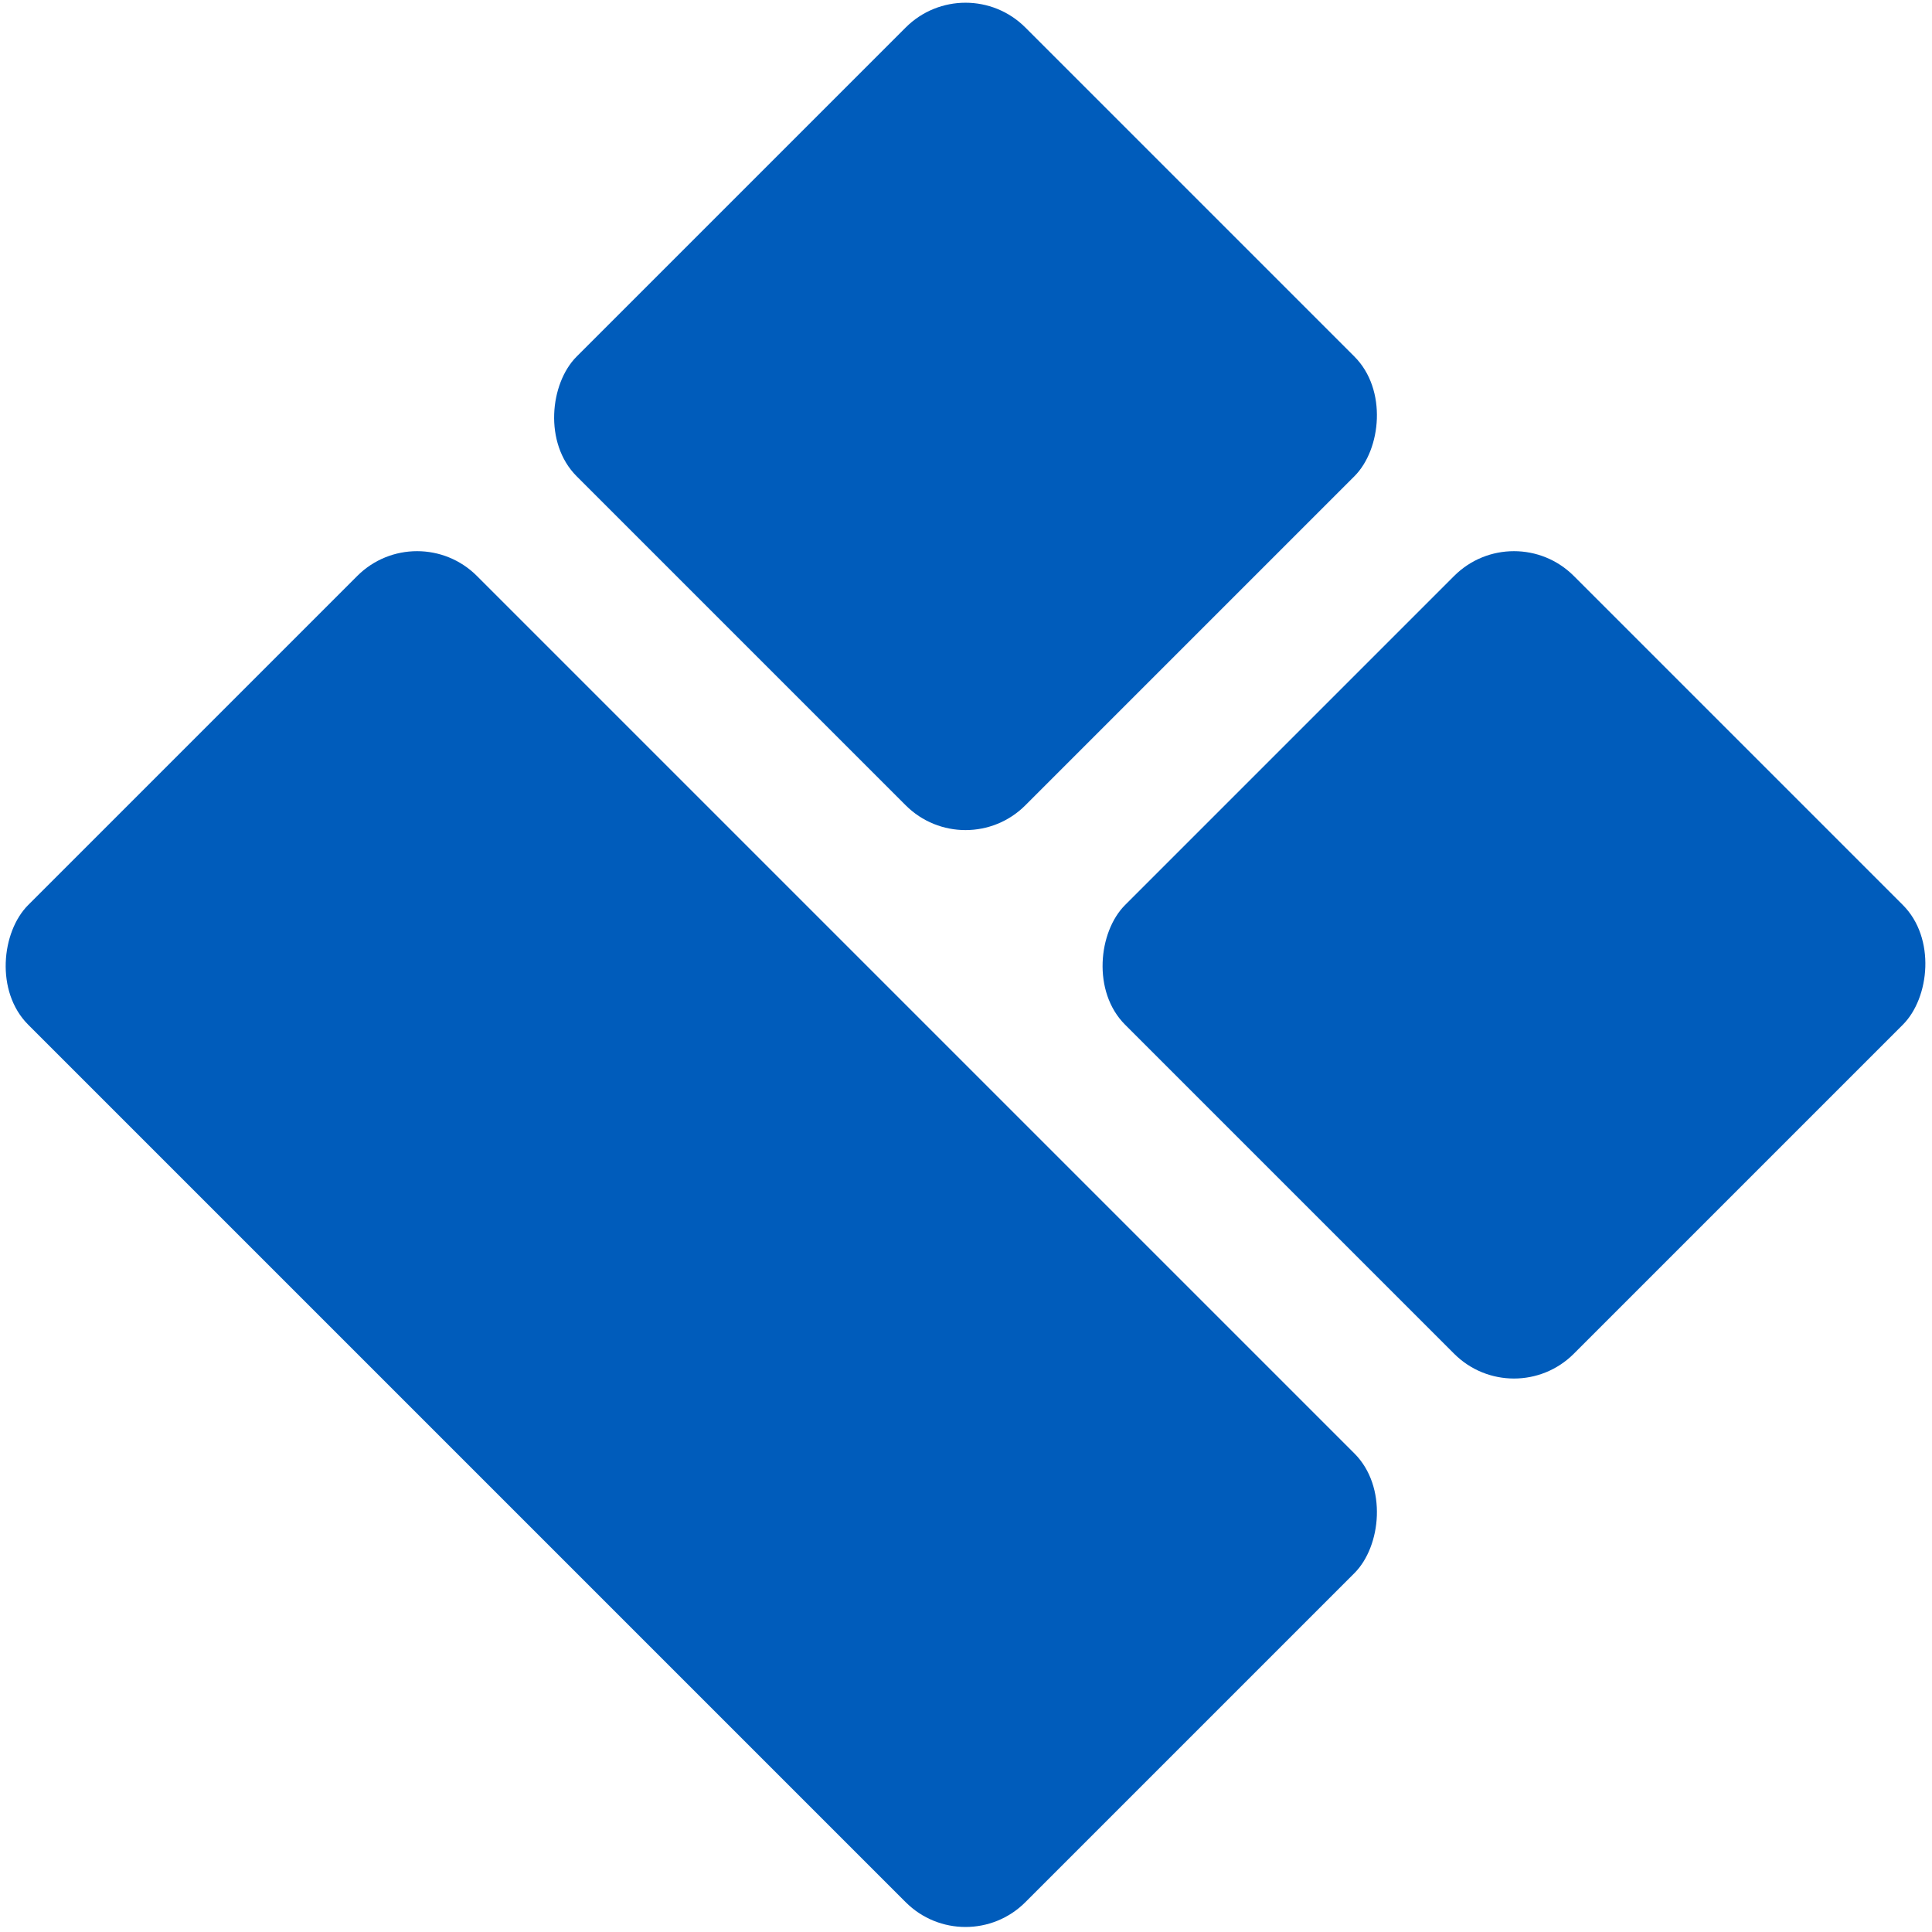
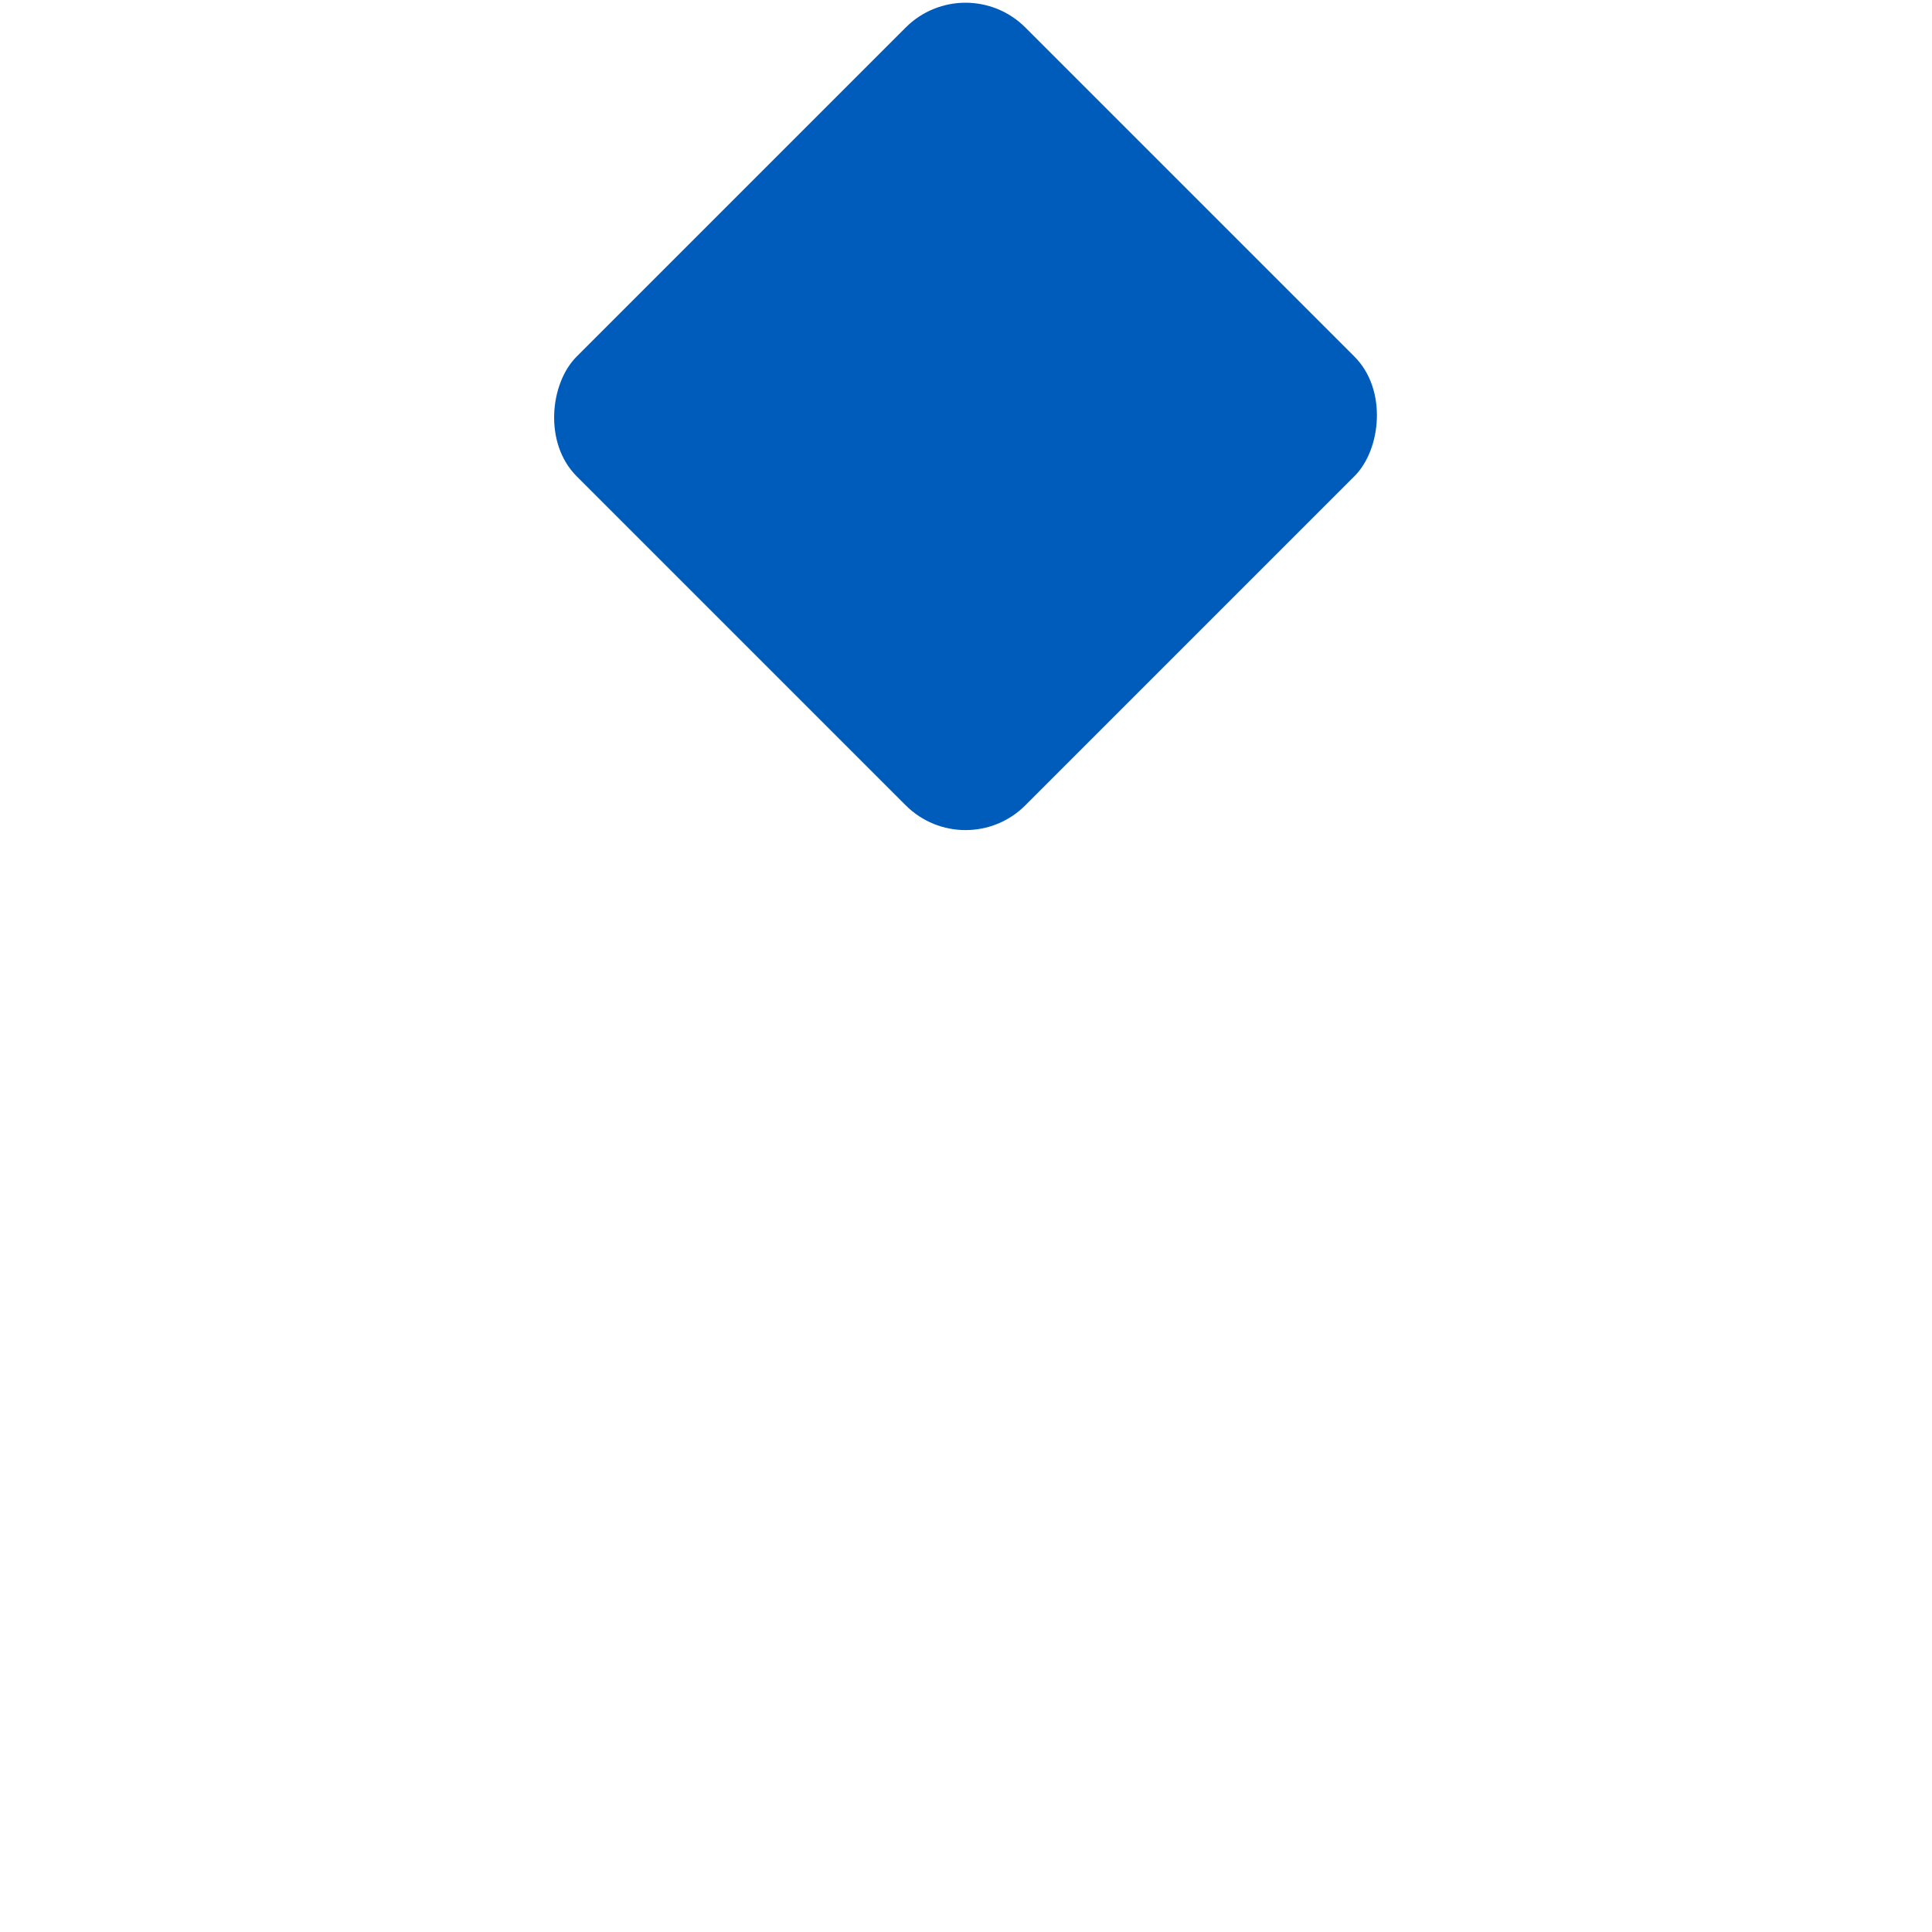
<svg xmlns="http://www.w3.org/2000/svg" xmlns:ns1="http://sodipodi.sourceforge.net/DTD/sodipodi-0.dtd" xmlns:ns2="http://www.inkscape.org/namespaces/inkscape" width="200" height="200" viewBox="0 0 274 274" version="1.1" id="svg3" ns1:docname="icon.svg" ns2:version="1.4 (e7c3feb1, 2024-10-09)">
  <defs id="defs3">
    <filter style="color-interpolation-filters:sRGB;" ns2:label="Drop Shadow" id="filter165" x="-0.667" y="-0.6" width="2.333" height="2.2">
      <feFlood result="flood" in="SourceGraphic" flood-opacity="0.498" flood-color="rgb(0,35,73)" id="feFlood164" />
      <feGaussianBlur result="blur" in="SourceGraphic" stdDeviation="10" id="feGaussianBlur164" />
      <feOffset result="offset" in="blur" dx="-12" dy="6" id="feOffset164" />
      <feComposite result="comp1" operator="out" in="flood" in2="offset" id="feComposite164" />
      <feComposite result="fbSourceGraphic" operator="atop" in="comp1" in2="SourceGraphic" id="feComposite165" />
      <feColorMatrix result="fbSourceGraphicAlpha" in="fbSourceGraphic" values="0 0 0 -1 0 0 0 0 -1 0 0 0 0 -1 0 0 0 0 1 0" id="feColorMatrix250" />
      <feFlood id="feFlood250" result="flood" in="fbSourceGraphic" flood-opacity="0.498" flood-color="rgb(58,152,255)" />
      <feGaussianBlur id="feGaussianBlur250" result="blur" in="fbSourceGraphic" stdDeviation="10" />
      <feOffset id="feOffset250" result="offset" in="blur" dx="12" dy="-6" />
      <feComposite id="feComposite250" result="comp1" operator="out" in="flood" in2="offset" />
      <feComposite id="feComposite251" result="comp2" operator="atop" in="comp1" in2="fbSourceGraphic" />
    </filter>
    <filter style="color-interpolation-filters:sRGB;" ns2:label="Drop Shadow" id="filter167" x="-0.667" y="-0.6" width="2.333" height="2.2">
      <feFlood result="flood" in="SourceGraphic" flood-opacity="0.498" flood-color="rgb(0,35,73)" id="feFlood165" />
      <feGaussianBlur result="blur" in="SourceGraphic" stdDeviation="10" id="feGaussianBlur165" />
      <feOffset result="offset" in="blur" dx="-12" dy="6" id="feOffset165" />
      <feComposite result="comp1" operator="out" in="flood" in2="offset" id="feComposite166" />
      <feComposite result="fbSourceGraphic" operator="atop" in="comp1" in2="SourceGraphic" id="feComposite167" />
      <feColorMatrix result="fbSourceGraphicAlpha" in="fbSourceGraphic" values="0 0 0 -1 0 0 0 0 -1 0 0 0 0 -1 0 0 0 0 1 0" id="feColorMatrix251" />
      <feFlood id="feFlood251" result="flood" in="fbSourceGraphic" flood-opacity="0.498" flood-color="rgb(58,152,255)" />
      <feGaussianBlur id="feGaussianBlur251" result="blur" in="fbSourceGraphic" stdDeviation="10" />
      <feOffset id="feOffset251" result="offset" in="blur" dx="12" dy="-6" />
      <feComposite id="feComposite252" result="comp1" operator="out" in="flood" in2="offset" />
      <feComposite id="feComposite253" result="comp2" operator="atop" in="comp1" in2="fbSourceGraphic" />
    </filter>
    <filter style="color-interpolation-filters:sRGB;" ns2:label="Drop Shadow" id="filter169" x="-0.3" y="-0.6" width="1.6" height="2.2">
      <feFlood result="flood" in="SourceGraphic" flood-opacity="0.498" flood-color="rgb(0,35,73)" id="feFlood167" />
      <feGaussianBlur result="blur" in="SourceGraphic" stdDeviation="10" id="feGaussianBlur167" />
      <feOffset result="offset" in="blur" dx="-12" dy="6" id="feOffset167" />
      <feComposite result="comp1" operator="out" in="flood" in2="offset" id="feComposite168" />
      <feComposite result="fbSourceGraphic" operator="atop" in="comp1" in2="SourceGraphic" id="feComposite169" />
      <feColorMatrix result="fbSourceGraphicAlpha" in="fbSourceGraphic" values="0 0 0 -1 0 0 0 0 -1 0 0 0 0 -1 0 0 0 0 1 0" id="feColorMatrix253" />
      <feFlood id="feFlood253" result="flood" in="fbSourceGraphic" flood-opacity="0.498" flood-color="rgb(58,152,255)" />
      <feGaussianBlur id="feGaussianBlur253" result="blur" in="fbSourceGraphic" stdDeviation="10" />
      <feOffset id="feOffset253" result="offset" in="blur" dx="12" dy="-6" />
      <feComposite id="feComposite254" result="comp1" operator="out" in="flood" in2="offset" />
      <feComposite id="feComposite255" result="comp2" operator="atop" in="comp1" in2="fbSourceGraphic" />
    </filter>
  </defs>
  <ns1:namedview id="namedview3" pagecolor="#505050" bordercolor="#eeeeee" borderopacity="1" ns2:showpageshadow="0" ns2:pageopacity="0" ns2:pagecheckerboard="0" ns2:deskcolor="#505050" ns2:zoom="3.5863637" ns2:cx="78.49176" ns2:cy="82.116602" ns2:window-width="2112" ns2:window-height="1364" ns2:window-x="997" ns2:window-y="44" ns2:window-maximized="0" ns2:current-layer="g3" />
  <g transform="rotate(45 74 163)" id="g3">
    <rect x="0" y="0" width="90" height="90" rx="12" fill="#005cbb" id="rect1" style="filter:url(#filter165)" />
-     <rect x="110" y="0" width="90" height="90" rx="12" fill="#005cbb" id="rect2" style="filter:url(#filter167)" />
-     <rect x="0" y="110" width="200" height="90" rx="12" fill="#005cbb" id="rect3" style="filter:url(#filter169)" />
  </g>
</svg>